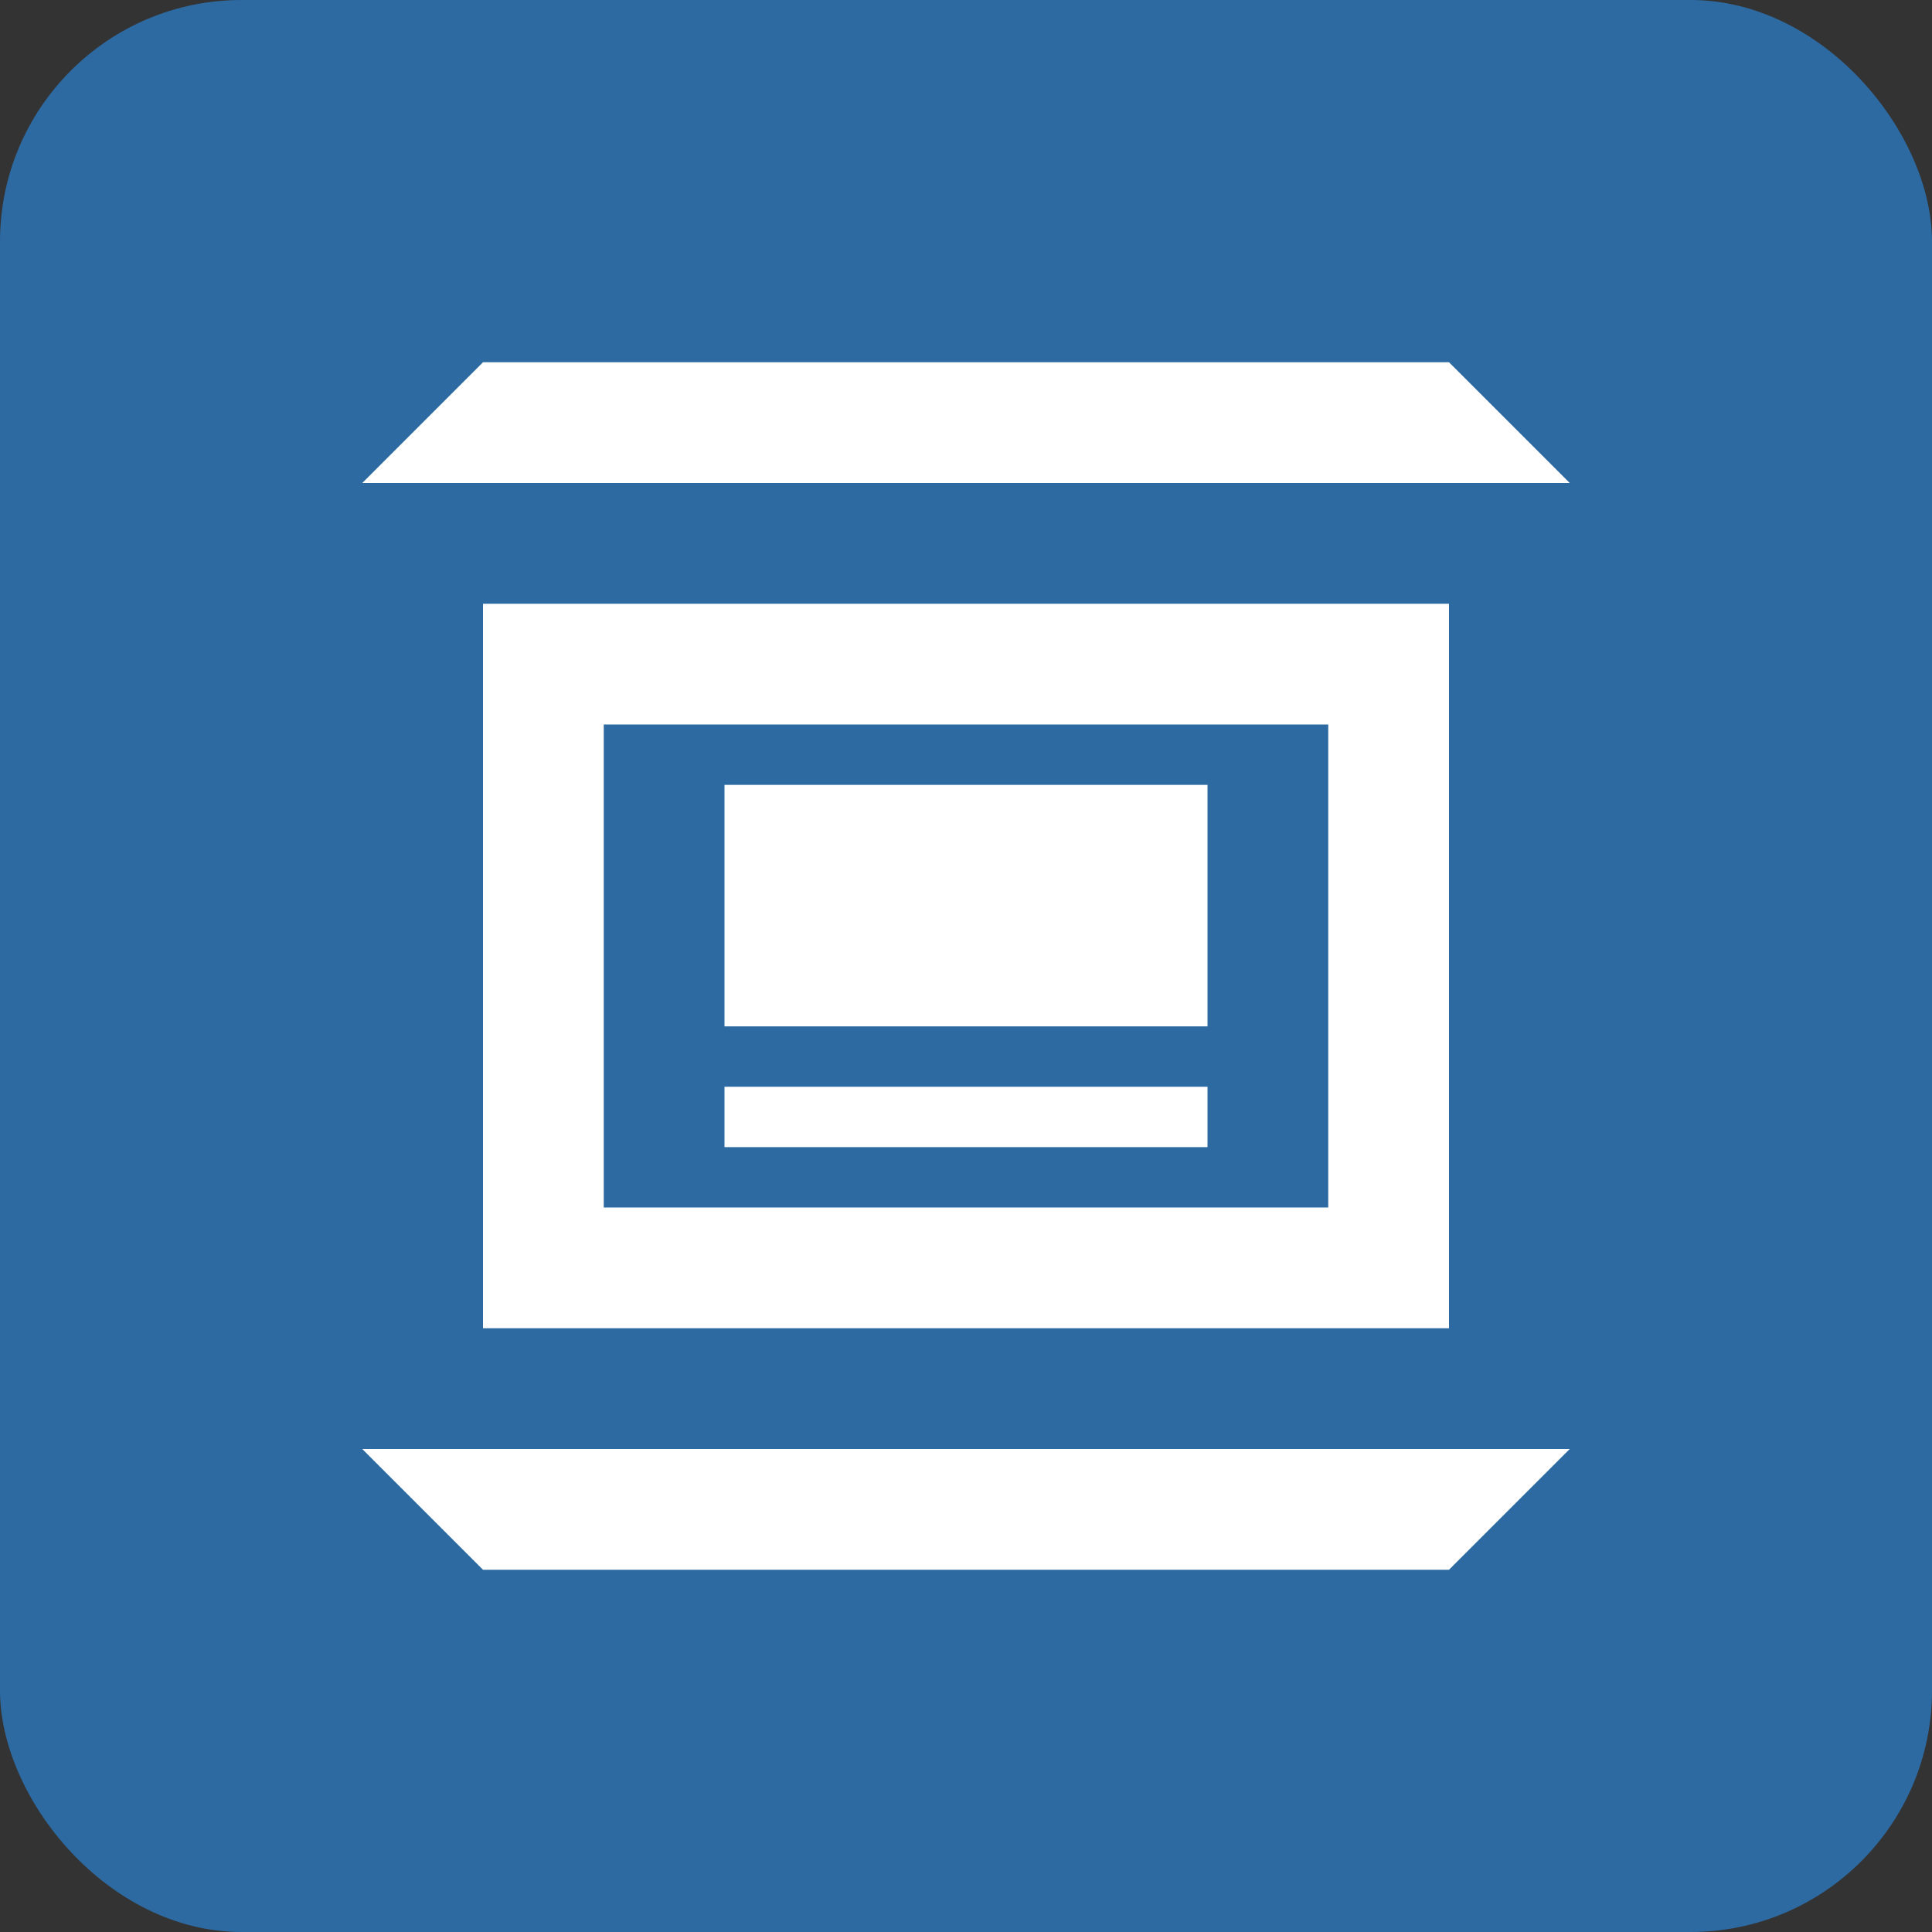
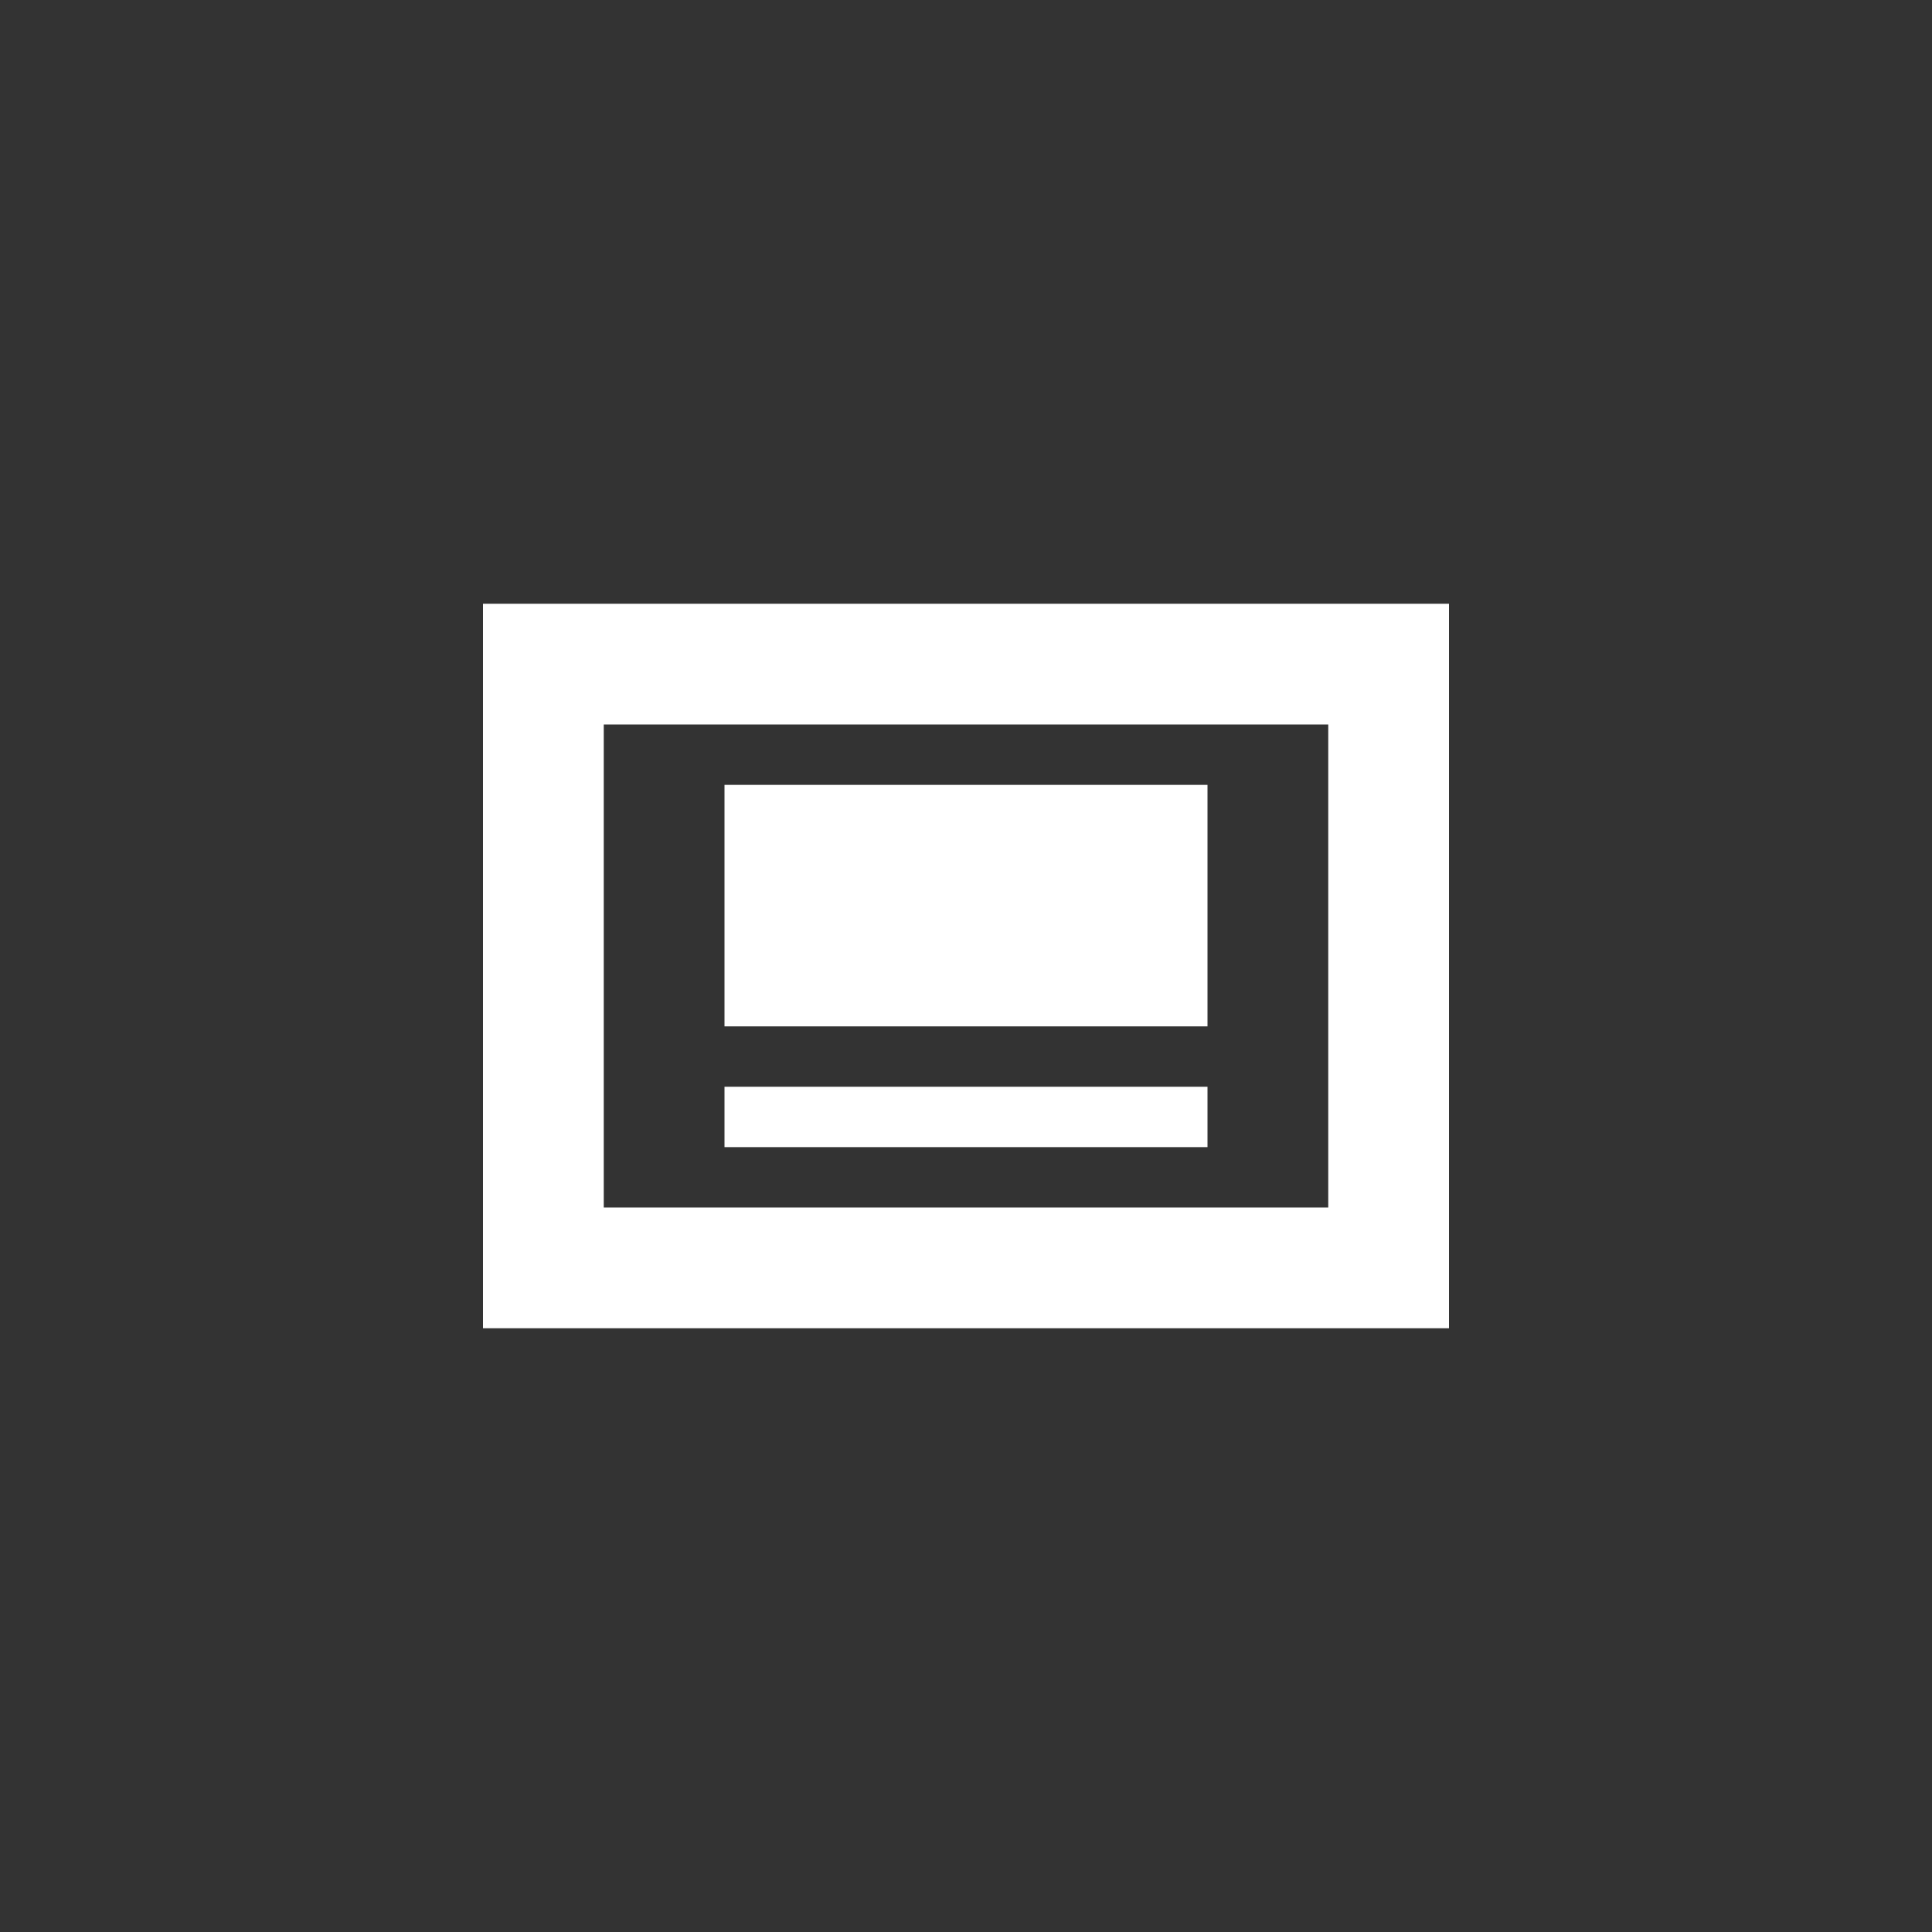
<svg xmlns="http://www.w3.org/2000/svg" width="32" height="32" viewBox="0 0 32 32">
  <rect x="0" y="0" width="32" height="32" fill="#333333" stroke="none" />
-   <rect width="32" height="32" fill="#2D6AA2" rx="4" ry="4" />
  <path d="M8 10v12h16V10H8zm14 10H10v-8h12v8z" fill="#FFFFFF" />
  <path d="M14 14h4v2h-4v-2zm-2-1h8v4h-8v-4zm0 5h8v1h-8v-1z" fill="#FFFFFF" />
-   <path d="M6 8l2-2h16l2 2M6 24l2 2h16l2-2" fill="#FFFFFF" />
</svg>